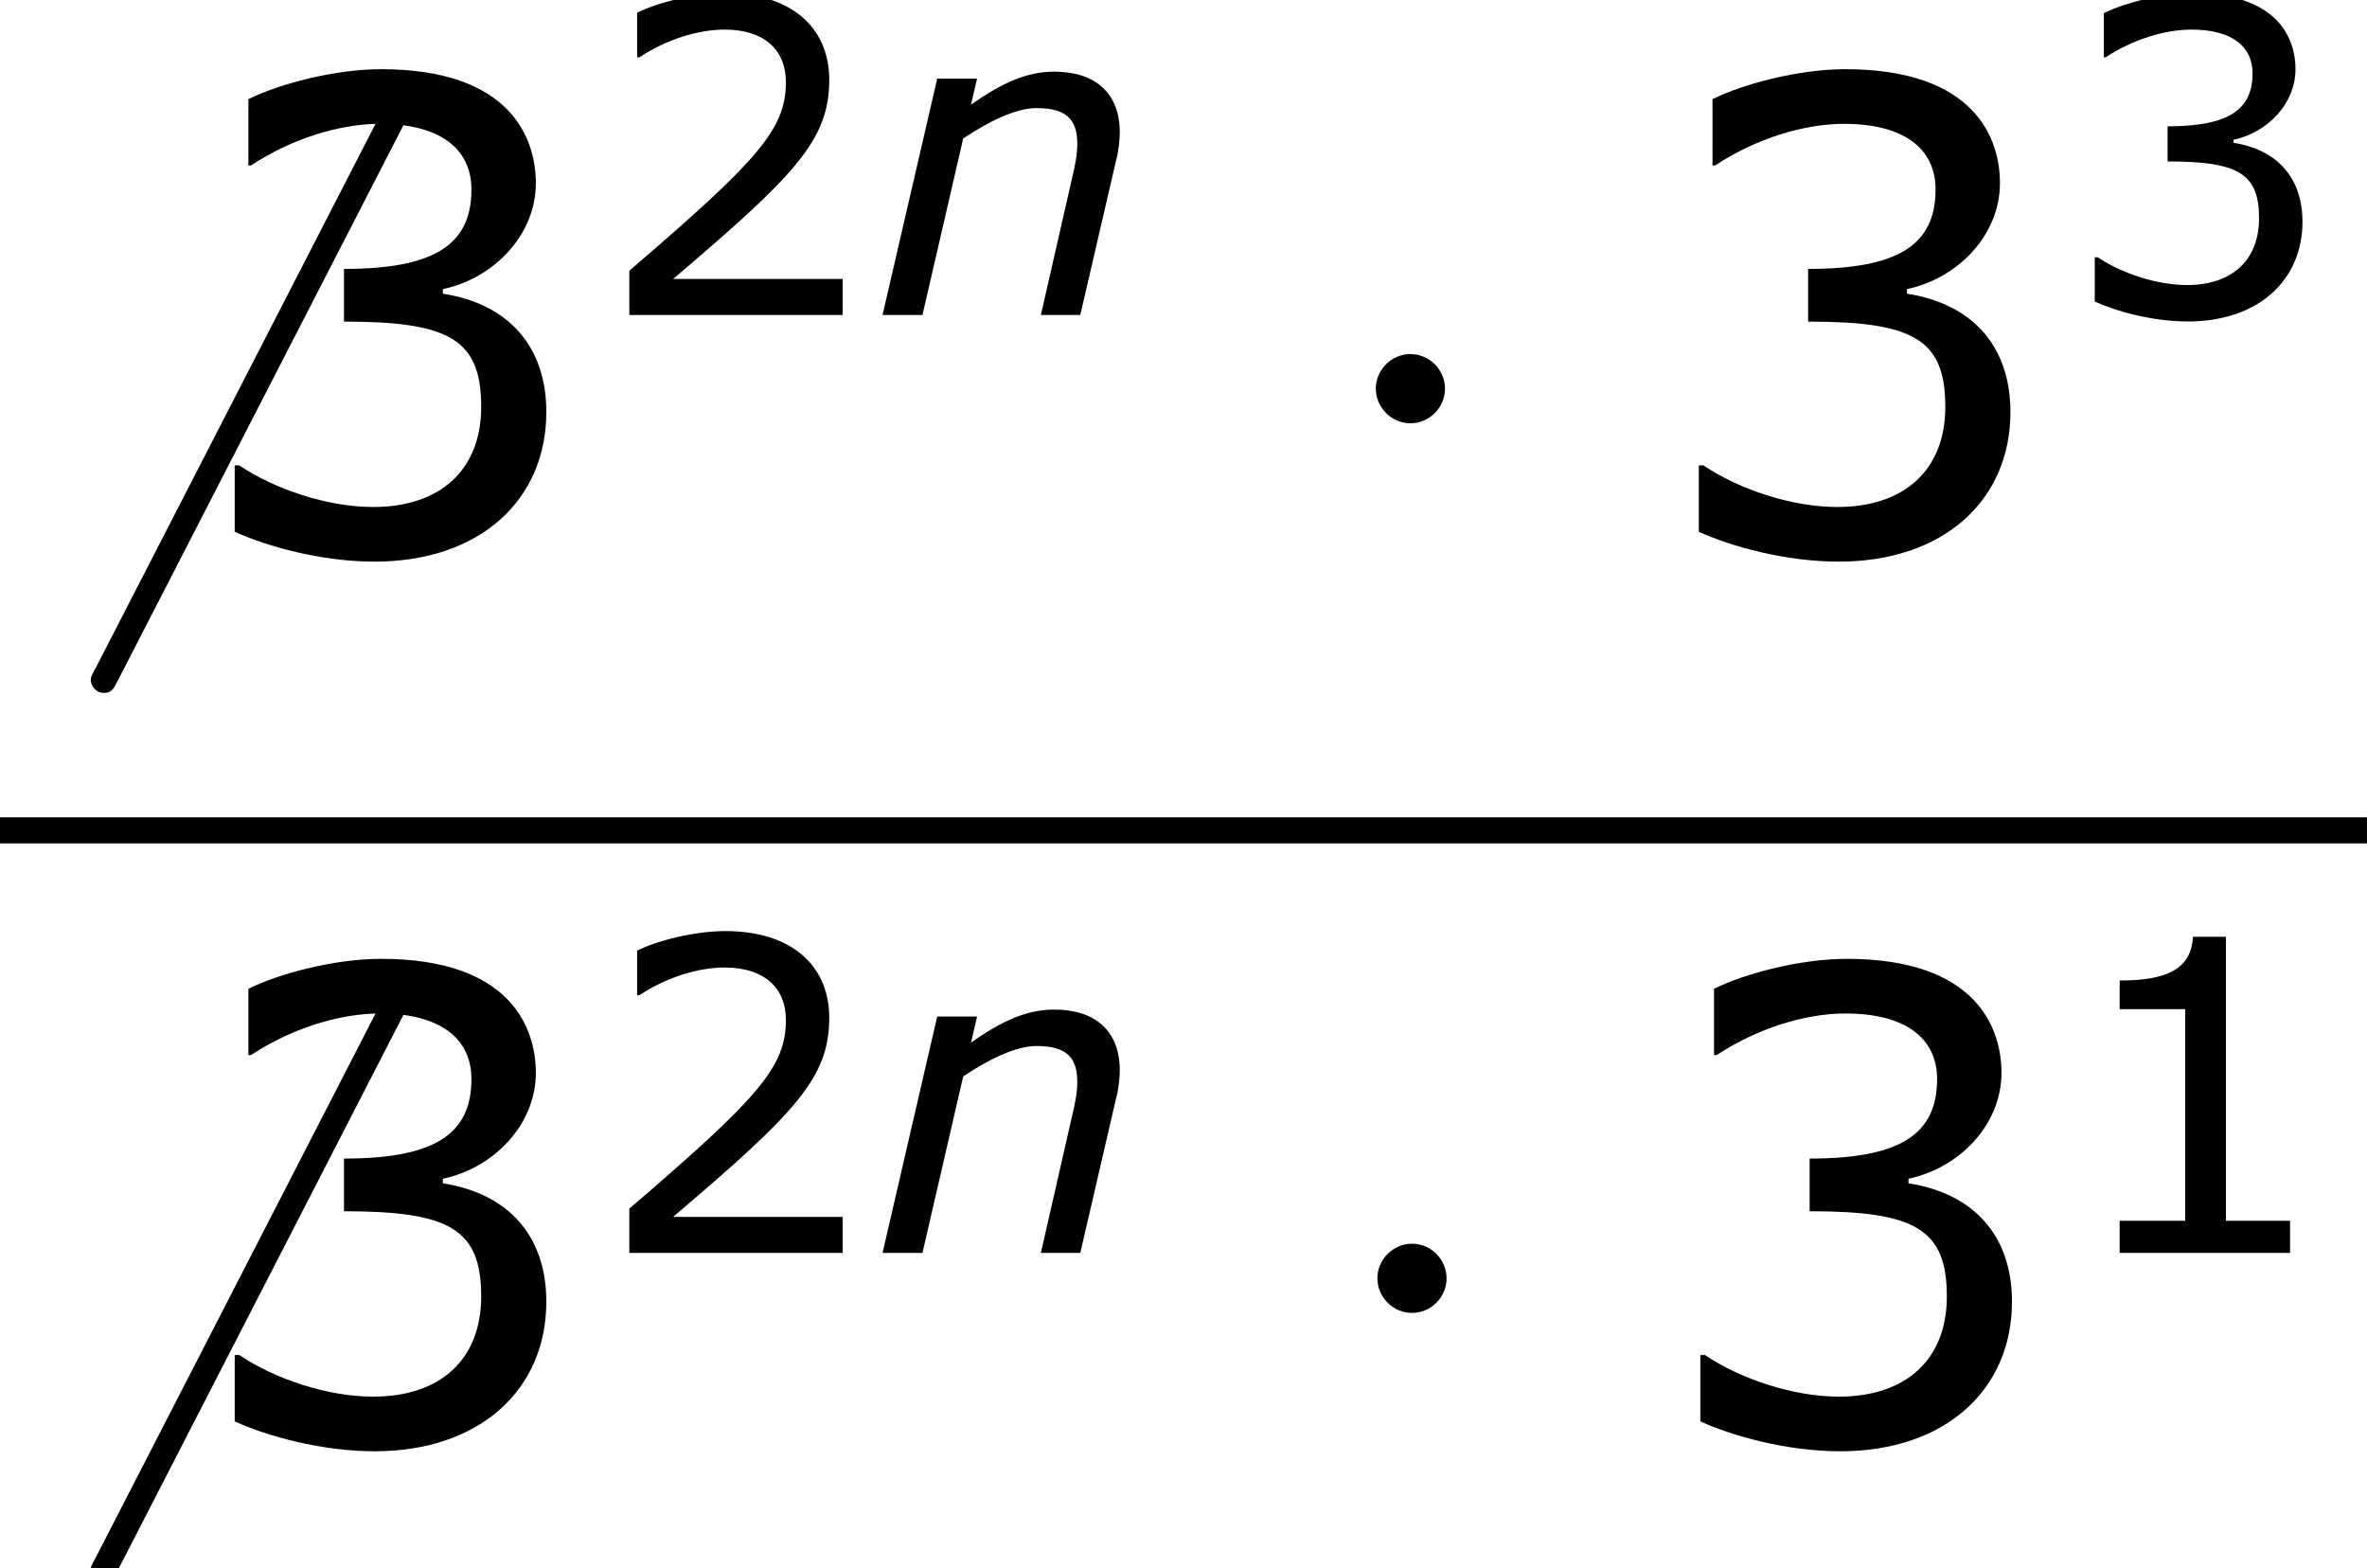
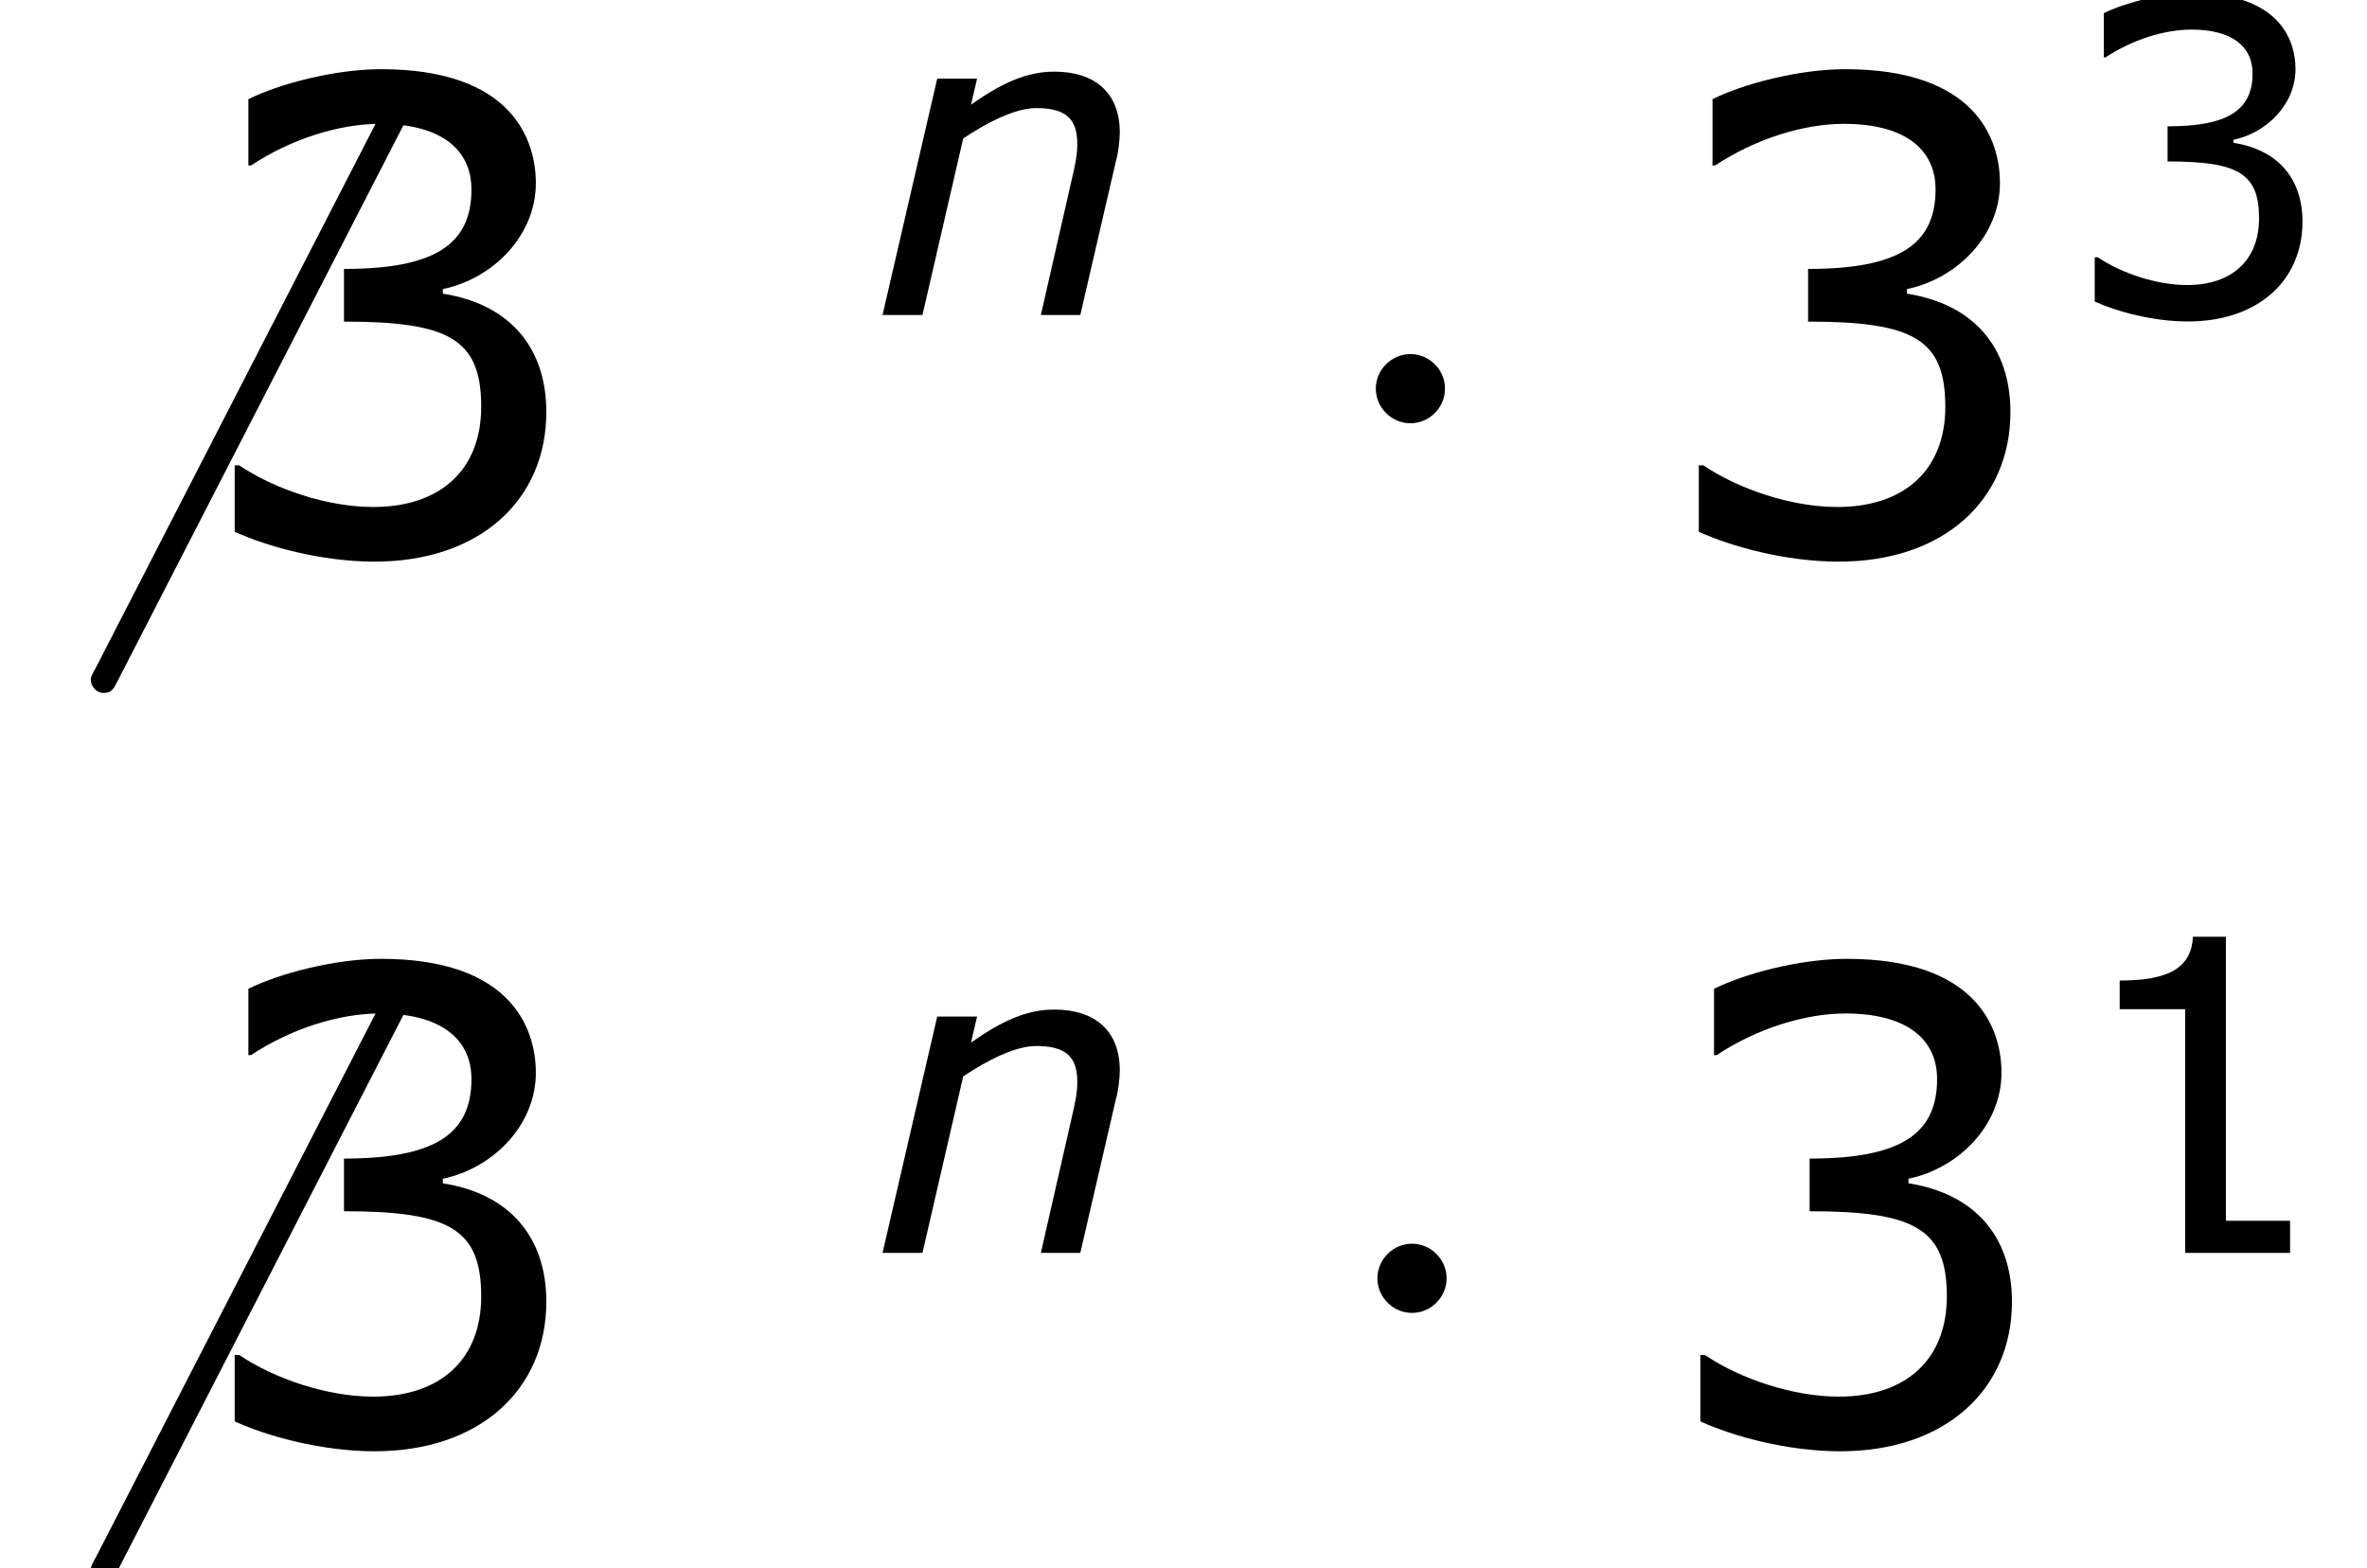
<svg xmlns="http://www.w3.org/2000/svg" xmlns:xlink="http://www.w3.org/1999/xlink" height="32.442pt" version="1.1" viewBox="-0.244 -0.229 48.976 32.442" width="48.976pt">
  <defs>
    <path d="M4.558 -3.343C4.558 -4.058 4.113 -4.455 3.359 -4.455C2.843 -4.455 2.39 -4.24 1.834 -3.851L1.945 -4.327H1.215L0.214 0H0.945L1.691 -3.232C2.144 -3.533 2.644 -3.788 3.033 -3.788C3.597 -3.788 3.78 -3.565 3.78 -3.128C3.78 -2.93 3.74 -2.739 3.676 -2.469L3.113 0H3.835L4.486 -2.811C4.534 -2.97 4.558 -3.216 4.558 -3.343Z" id="g1-110" />
    <path d="M2.295 -2.989C2.295 -3.335 2.008 -3.622 1.662 -3.622S1.028 -3.335 1.028 -2.989S1.315 -2.355 1.662 -2.355S2.295 -2.642 2.295 -2.989Z" id="g2-1" />
    <path d="M7.532 -8.094C7.627 -8.261 7.627 -8.285 7.627 -8.321C7.627 -8.404 7.556 -8.56 7.388 -8.56C7.245 -8.56 7.209 -8.488 7.125 -8.321L1.757 2.116C1.662 2.283 1.662 2.307 1.662 2.343C1.662 2.439 1.745 2.582 1.901 2.582C2.044 2.582 2.08 2.511 2.164 2.343L7.532 -8.094Z" id="g2-54" />
    <use id="g6-51" transform="scale(1.5)" xlink:href="#g4-51" />
-     <path d="M4.2 0V-0.588H3.025V-5.788H2.422C2.39 -5.225 1.993 -4.987 1.08 -4.987V-4.462H2.279V-0.588H1.08V0H4.2Z" id="g4-49" />
-     <path d="M4.534 0V-0.659H1.429C3.66 -2.557 4.288 -3.2 4.288 -4.304C4.288 -5.28 3.573 -5.892 2.39 -5.892C1.818 -5.892 1.135 -5.717 0.77 -5.534V-4.717H0.81C1.326 -5.058 1.906 -5.225 2.374 -5.225C3.081 -5.225 3.494 -4.867 3.494 -4.264C3.494 -3.398 2.986 -2.835 0.627 -0.81V0H4.534Z" id="g4-50" />
+     <path d="M4.2 0V-0.588H3.025V-5.788H2.422C2.39 -5.225 1.993 -4.987 1.08 -4.987V-4.462H2.279V-0.588V0H4.2Z" id="g4-49" />
    <path d="M4.455 -1.707C4.455 -2.501 4.002 -3.025 3.192 -3.152V-3.208C3.803 -3.335 4.327 -3.859 4.327 -4.502C4.327 -5.042 4.026 -5.892 2.438 -5.892C1.866 -5.892 1.183 -5.709 0.818 -5.526V-4.717H0.85C1.342 -5.042 1.929 -5.225 2.422 -5.225C3.144 -5.225 3.541 -4.931 3.541 -4.423C3.541 -3.74 3.073 -3.454 1.985 -3.454V-2.811C3.271 -2.811 3.66 -2.596 3.66 -1.771C3.66 -1 3.16 -0.548 2.342 -0.548C1.787 -0.548 1.143 -0.762 0.707 -1.056H0.651V-0.246C1.048 -0.064 1.715 0.119 2.358 0.119C3.645 0.119 4.455 -0.635 4.455 -1.707Z" id="g4-51" />
  </defs>
  <g id="page1" transform="matrix(1.13 0 0 1.13 -65.342 -61.187)">
    <use x="57.609" xlink:href="#g2-54" y="64.05" />
    <use x="60.93" xlink:href="#g6-51" y="64.05" />
    <use x="68.505" xlink:href="#g4-50" y="59.712" />
    <use x="73.555" xlink:href="#g1-110" y="59.712" />
    <use x="81.773" xlink:href="#g2-1" y="64.05" />
    <use x="87.739" xlink:href="#g6-51" y="64.05" />
    <use x="95.314" xlink:href="#g4-51" y="59.712" />
-     <rect height="0.478" width="43.341" x="57.609" y="68.91" />
    <use x="57.609" xlink:href="#g2-54" y="80.339" />
    <use x="60.93" xlink:href="#g6-51" y="80.339" />
    <use x="68.505" xlink:href="#g4-50" y="76.885" />
    <use x="73.555" xlink:href="#g1-110" y="76.885" />
    <use x="81.802" xlink:href="#g2-1" y="80.339" />
    <use x="87.767" xlink:href="#g6-51" y="80.339" />
    <use x="95.342" xlink:href="#g4-49" y="76.885" />
  </g>
</svg>